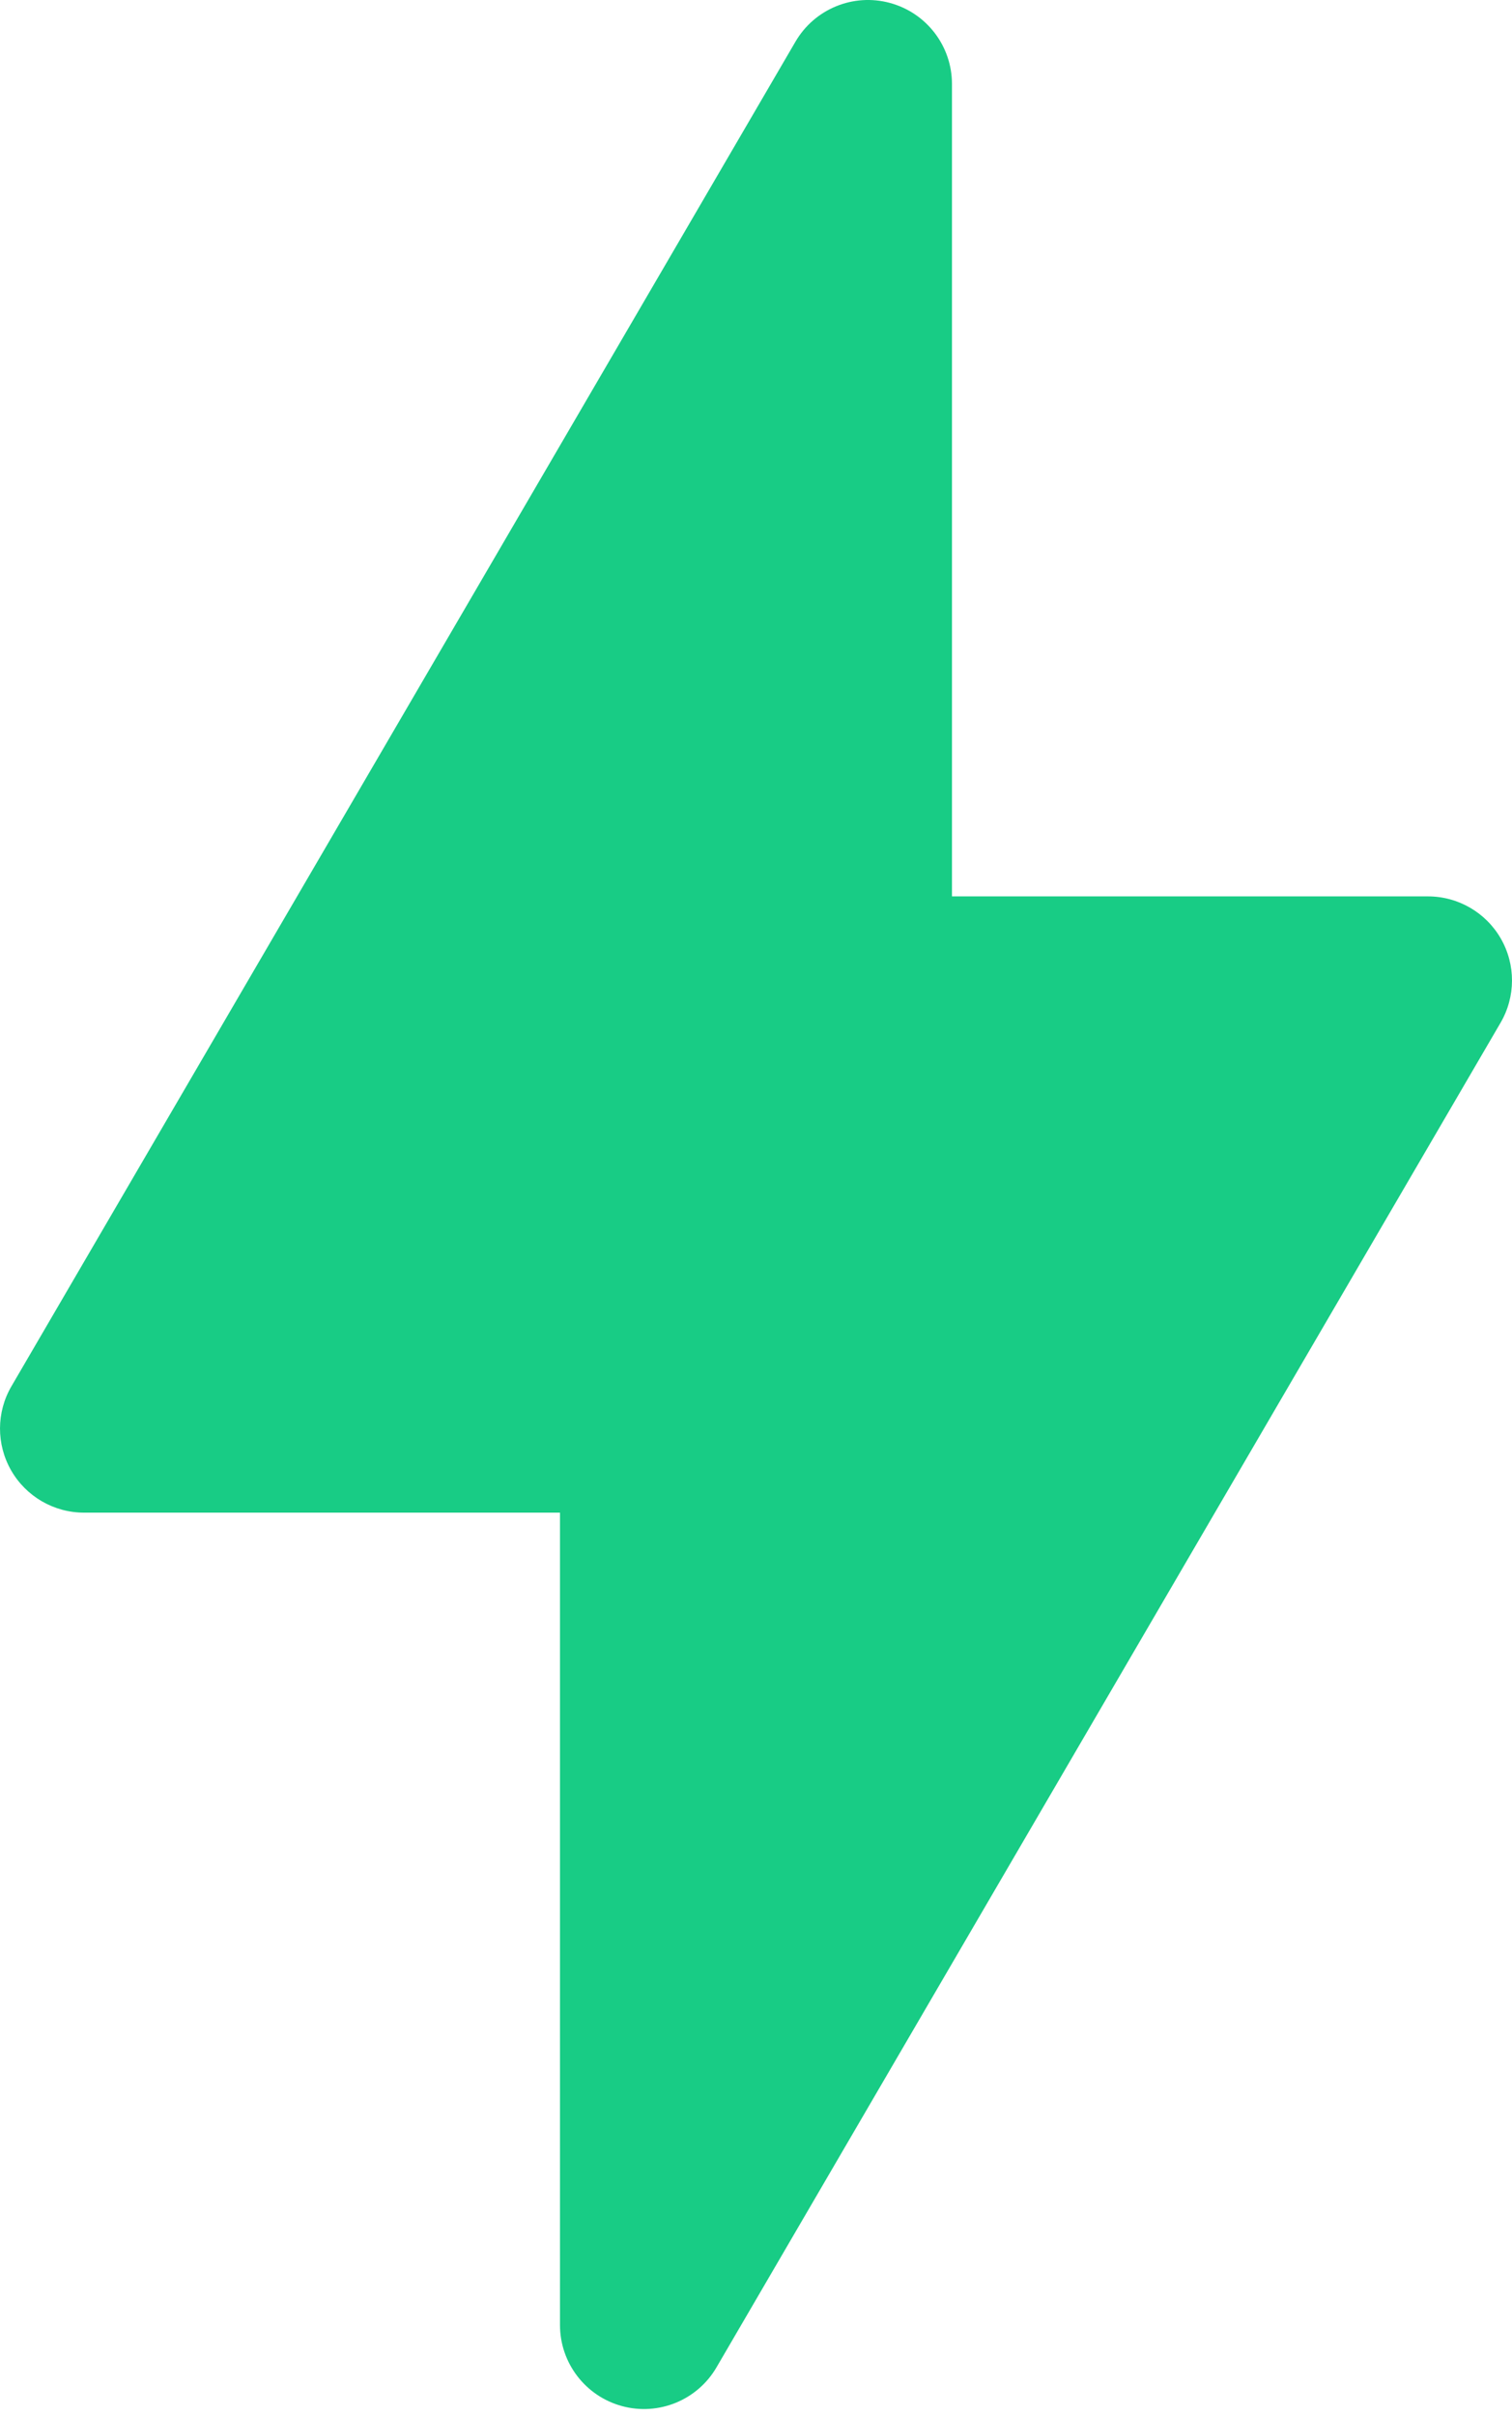
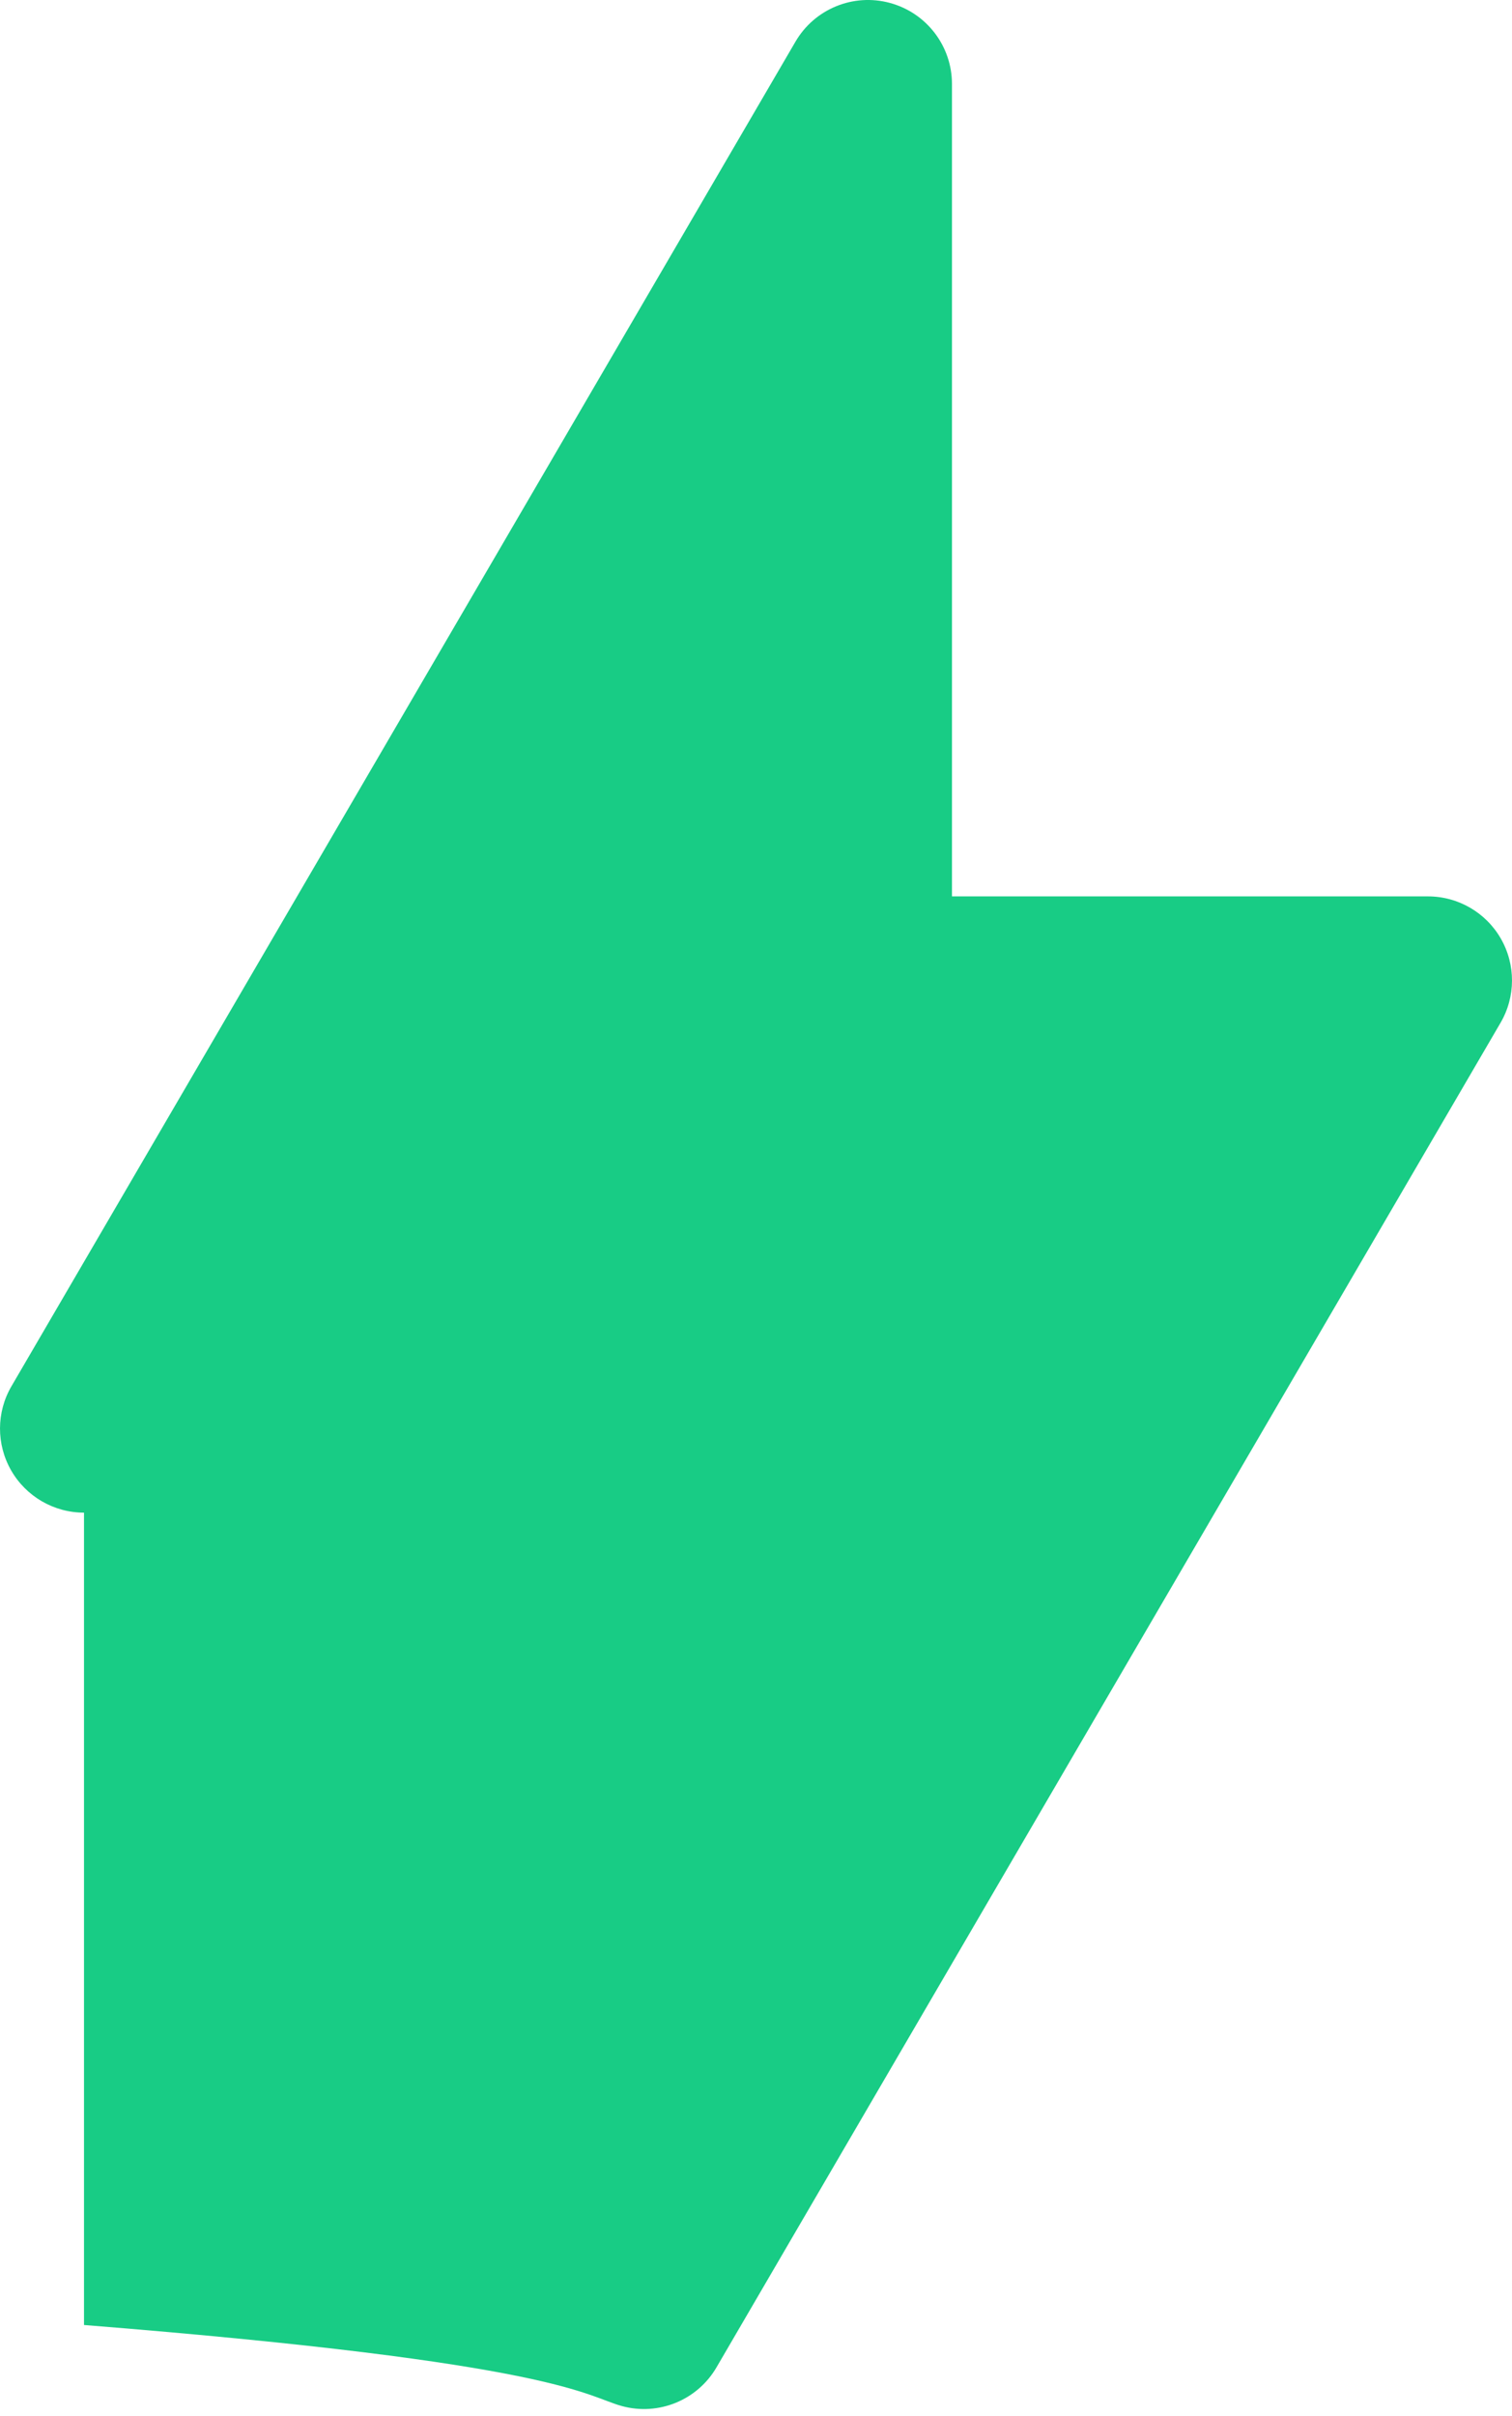
<svg xmlns="http://www.w3.org/2000/svg" width="72" height="115" viewBox="0 0 72 115" fill="none">
-   <path fill-rule="evenodd" clip-rule="evenodd" d="M71.468 44.675C70.755 43.434 69.432 42.667 68 42.667H45.332V4C45.332 2.192 44.121 0.611 42.376 0.139C40.631 -0.333 38.787 0.424 37.878 1.986L0.545 65.985C-0.177 67.221 -0.181 68.751 0.532 69.992C1.245 71.233 2.568 72 4 72H26.666V110.667C26.666 112.474 27.877 114.056 29.622 114.528C31.367 115 33.211 114.243 34.12 112.681L71.455 48.682C72.177 47.445 72.181 45.916 71.468 44.675Z" fill="#18CC85" />
+   <path fill-rule="evenodd" clip-rule="evenodd" d="M71.468 44.675C70.755 43.434 69.432 42.667 68 42.667H45.332V4C45.332 2.192 44.121 0.611 42.376 0.139C40.631 -0.333 38.787 0.424 37.878 1.986L0.545 65.985C-0.177 67.221 -0.181 68.751 0.532 69.992C1.245 71.233 2.568 72 4 72V110.667C26.666 112.474 27.877 114.056 29.622 114.528C31.367 115 33.211 114.243 34.12 112.681L71.455 48.682C72.177 47.445 72.181 45.916 71.468 44.675Z" fill="#18CC85" />
</svg>